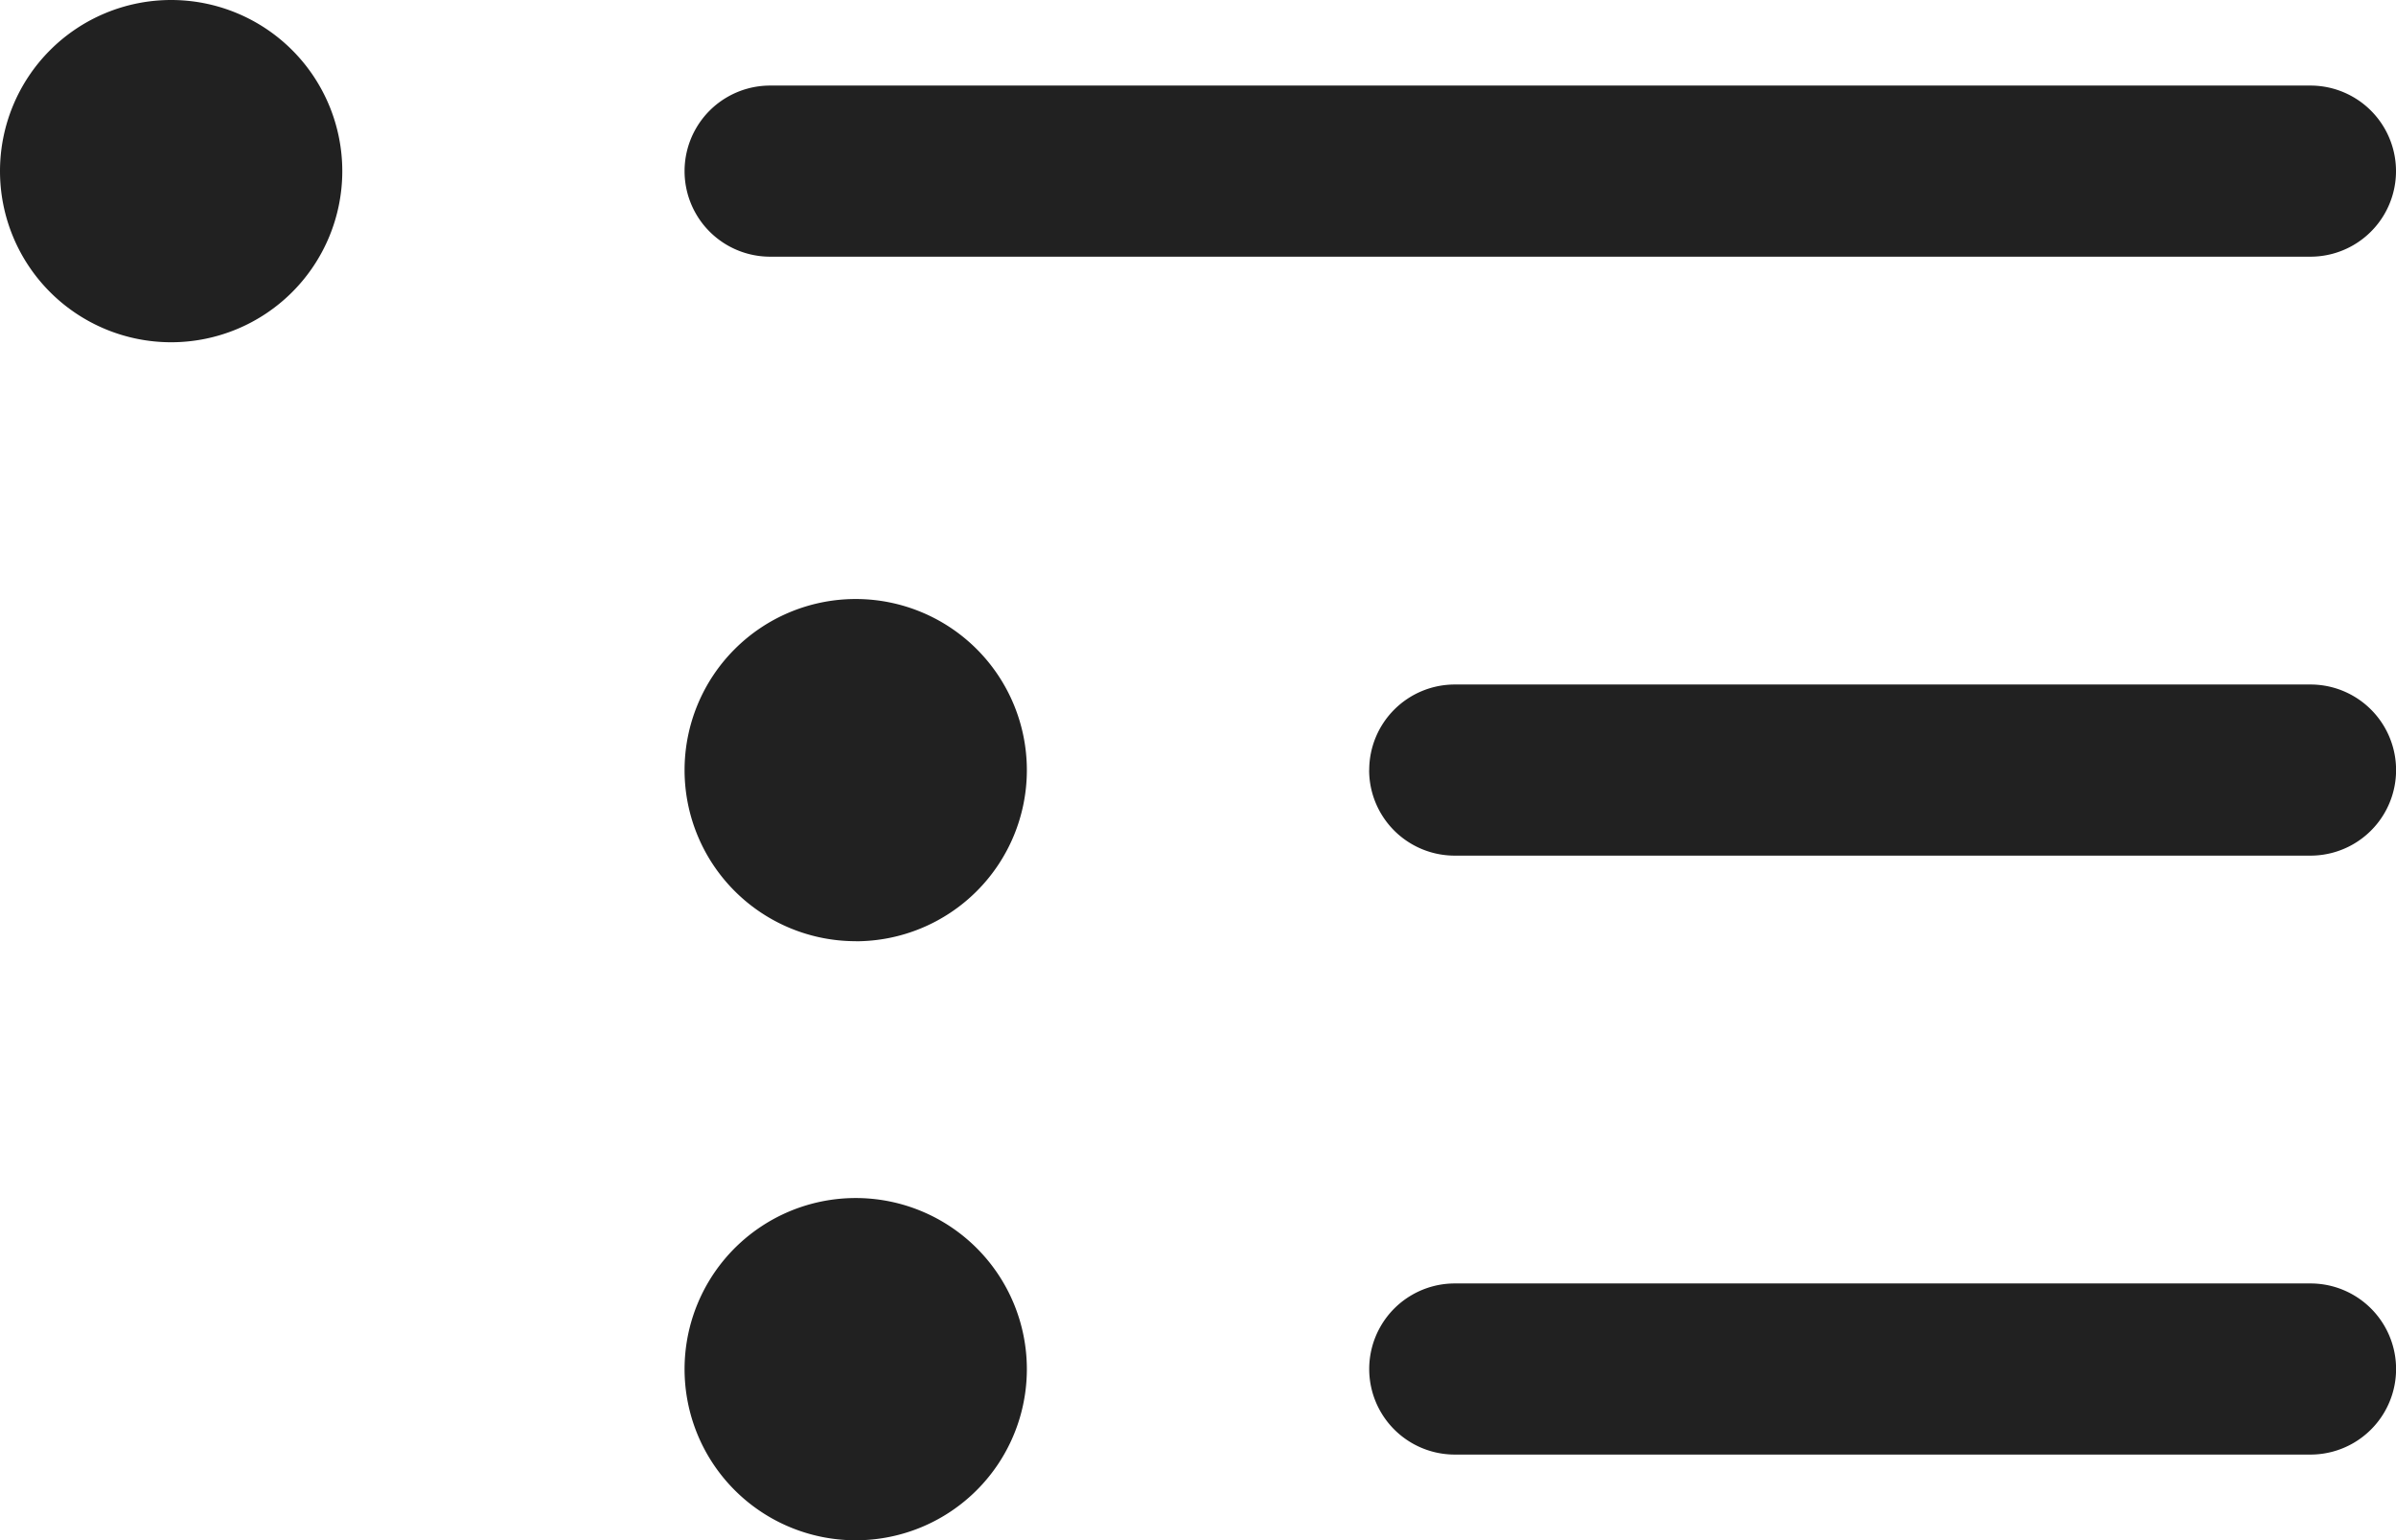
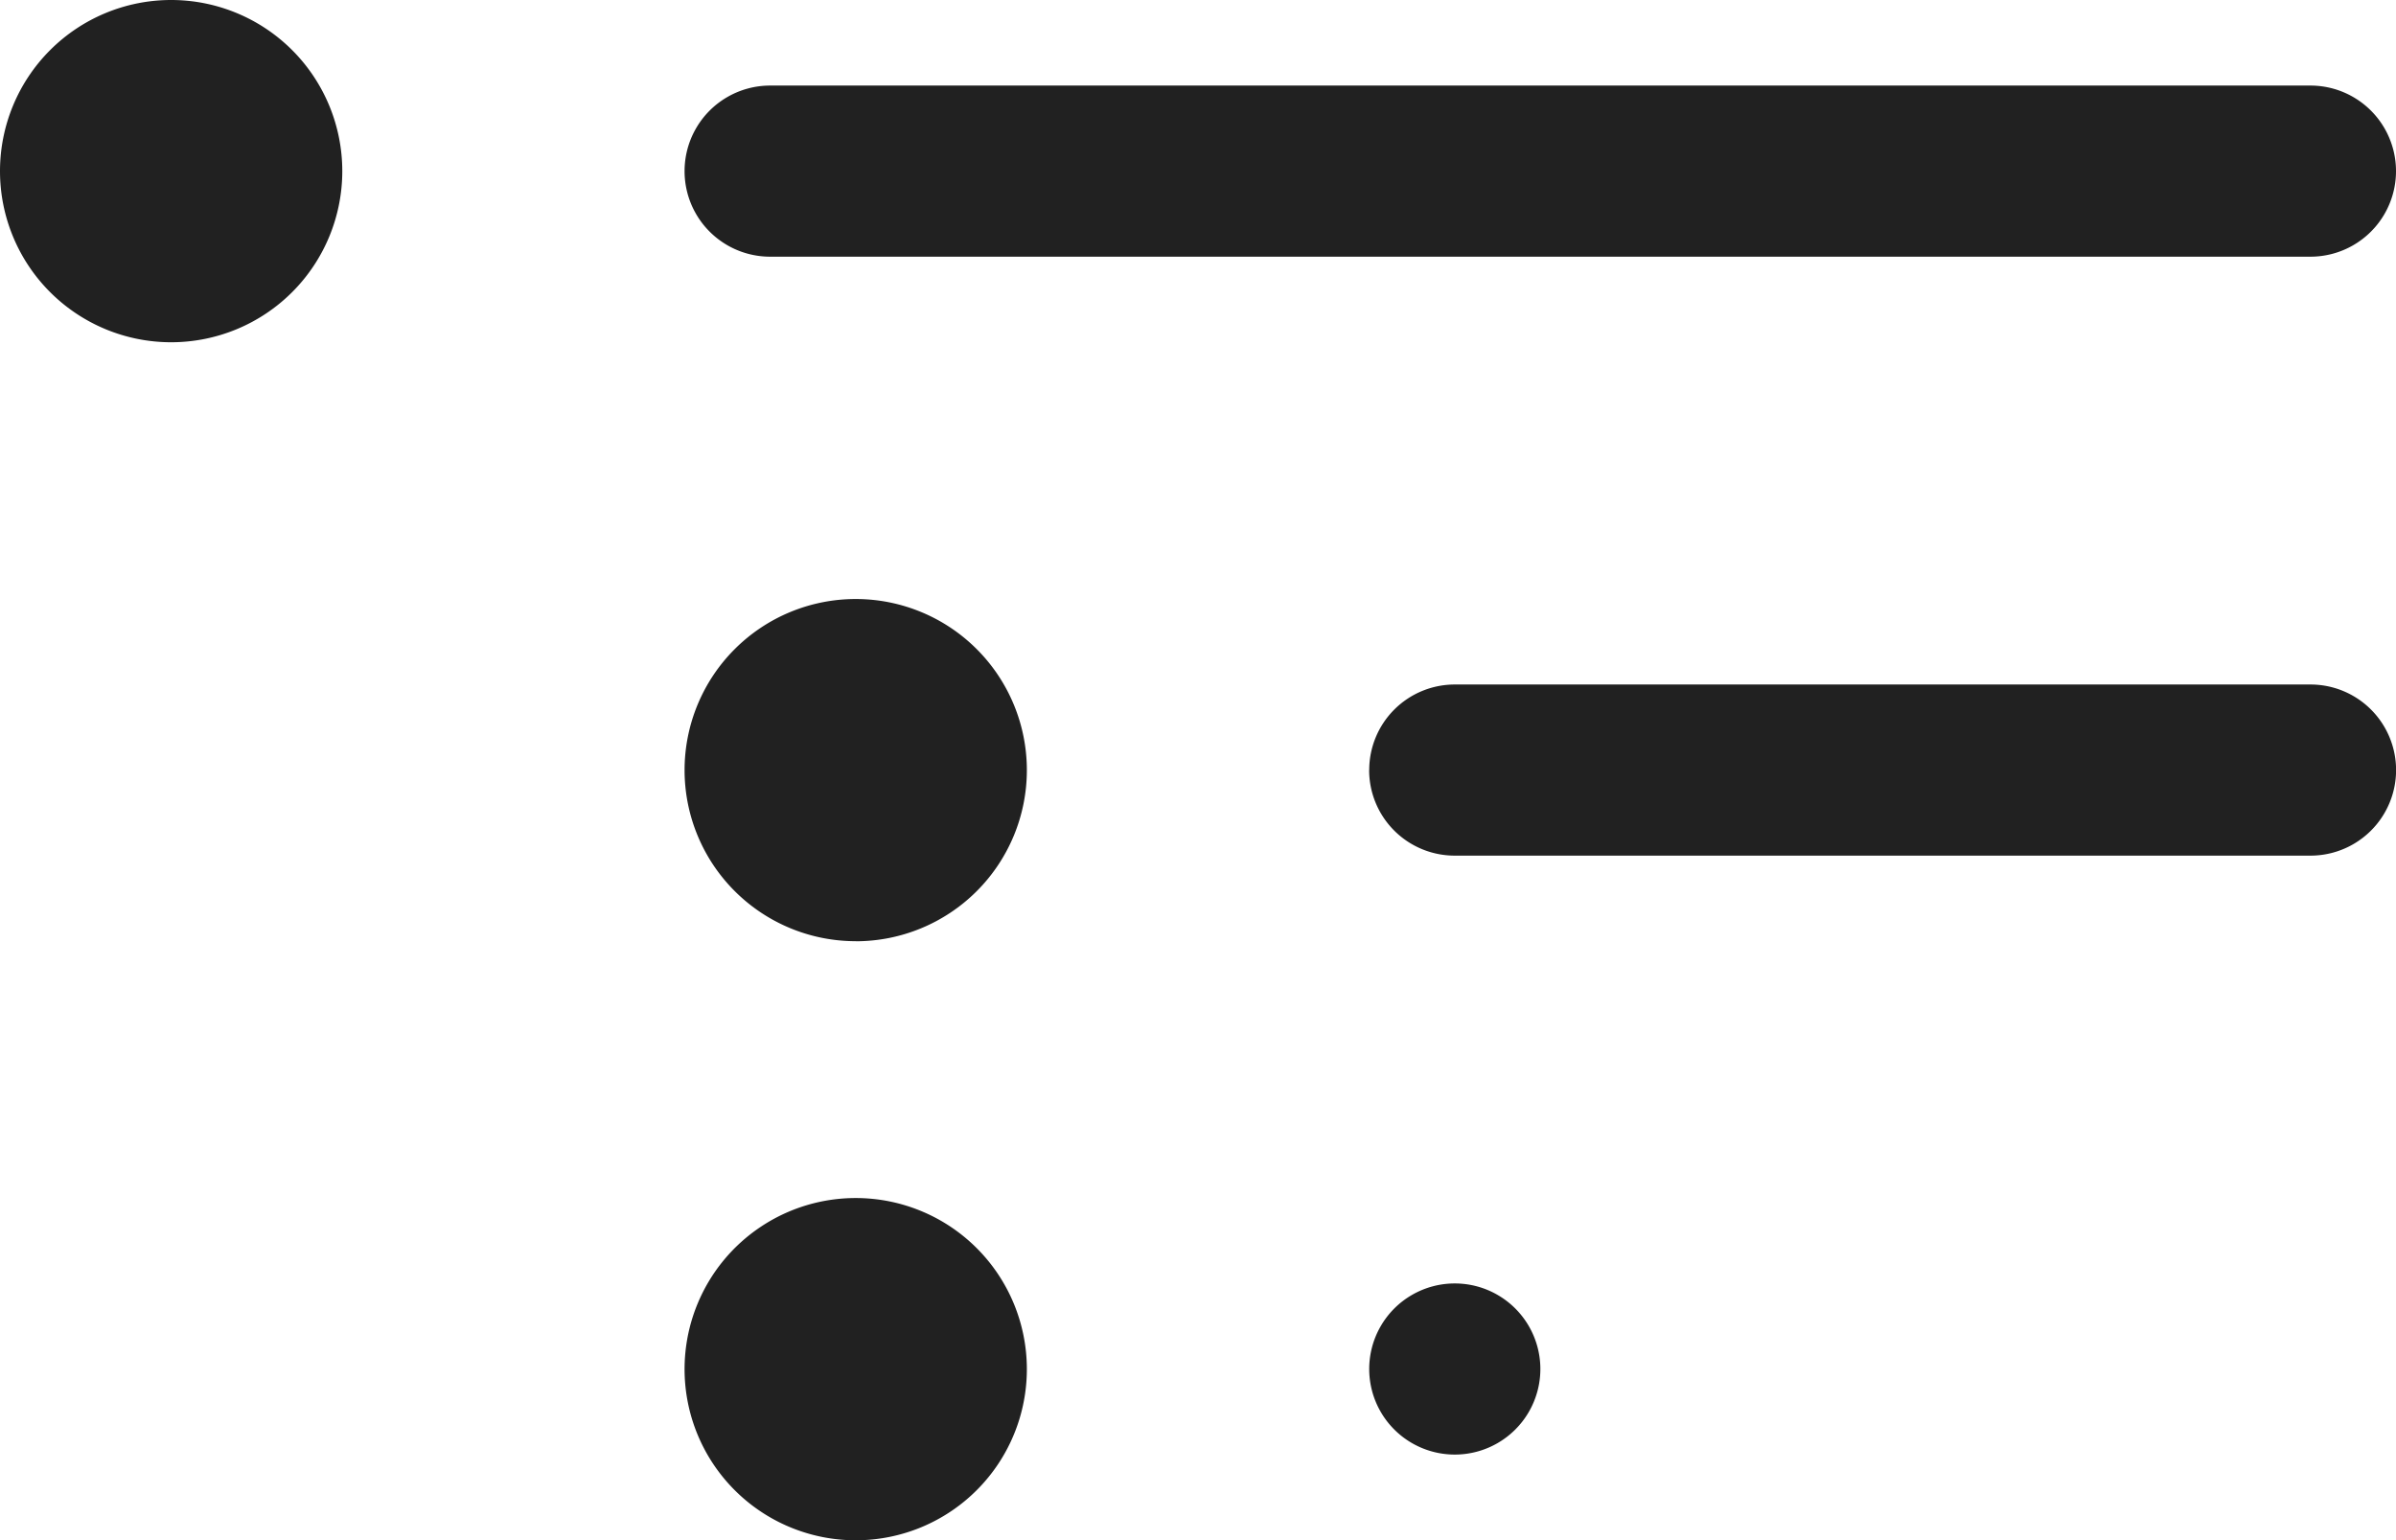
<svg xmlns="http://www.w3.org/2000/svg" width="32.396" height="20.826" viewBox="0 0 32.396 20.826">
-   <path id="Path_157026" data-name="Path 157026" d="M3.314,8.128A2.314,2.314,0,1,0,1,5.814,2.314,2.314,0,0,0,3.314,8.128Zm9.256,8.1a2.314,2.314,0,1,0-2.314-2.314A2.314,2.314,0,0,0,12.57,16.227Zm2.314,5.785A2.314,2.314,0,1,1,12.57,19.7,2.314,2.314,0,0,1,14.884,22.012ZM11.413,4.657a1.157,1.157,0,1,0,0,2.314H32.239a1.157,1.157,0,0,0,0-2.314Zm8.1,9.256a1.157,1.157,0,0,1,1.157-1.157h11.57a1.157,1.157,0,0,1,0,2.314H20.669A1.157,1.157,0,0,1,19.512,13.913Zm1.157,6.942a1.157,1.157,0,1,0,0,2.314h11.57a1.157,1.157,0,0,0,0-2.314Z" transform="translate(-1 -3.5)" fill="#212121" />
+   <path id="Path_157026" data-name="Path 157026" d="M3.314,8.128A2.314,2.314,0,1,0,1,5.814,2.314,2.314,0,0,0,3.314,8.128Zm9.256,8.1a2.314,2.314,0,1,0-2.314-2.314A2.314,2.314,0,0,0,12.57,16.227Zm2.314,5.785A2.314,2.314,0,1,1,12.57,19.7,2.314,2.314,0,0,1,14.884,22.012ZM11.413,4.657a1.157,1.157,0,1,0,0,2.314H32.239a1.157,1.157,0,0,0,0-2.314Zm8.1,9.256a1.157,1.157,0,0,1,1.157-1.157h11.57a1.157,1.157,0,0,1,0,2.314H20.669A1.157,1.157,0,0,1,19.512,13.913Zm1.157,6.942a1.157,1.157,0,1,0,0,2.314a1.157,1.157,0,0,0,0-2.314Z" transform="translate(-1 -3.5)" fill="#212121" />
</svg>